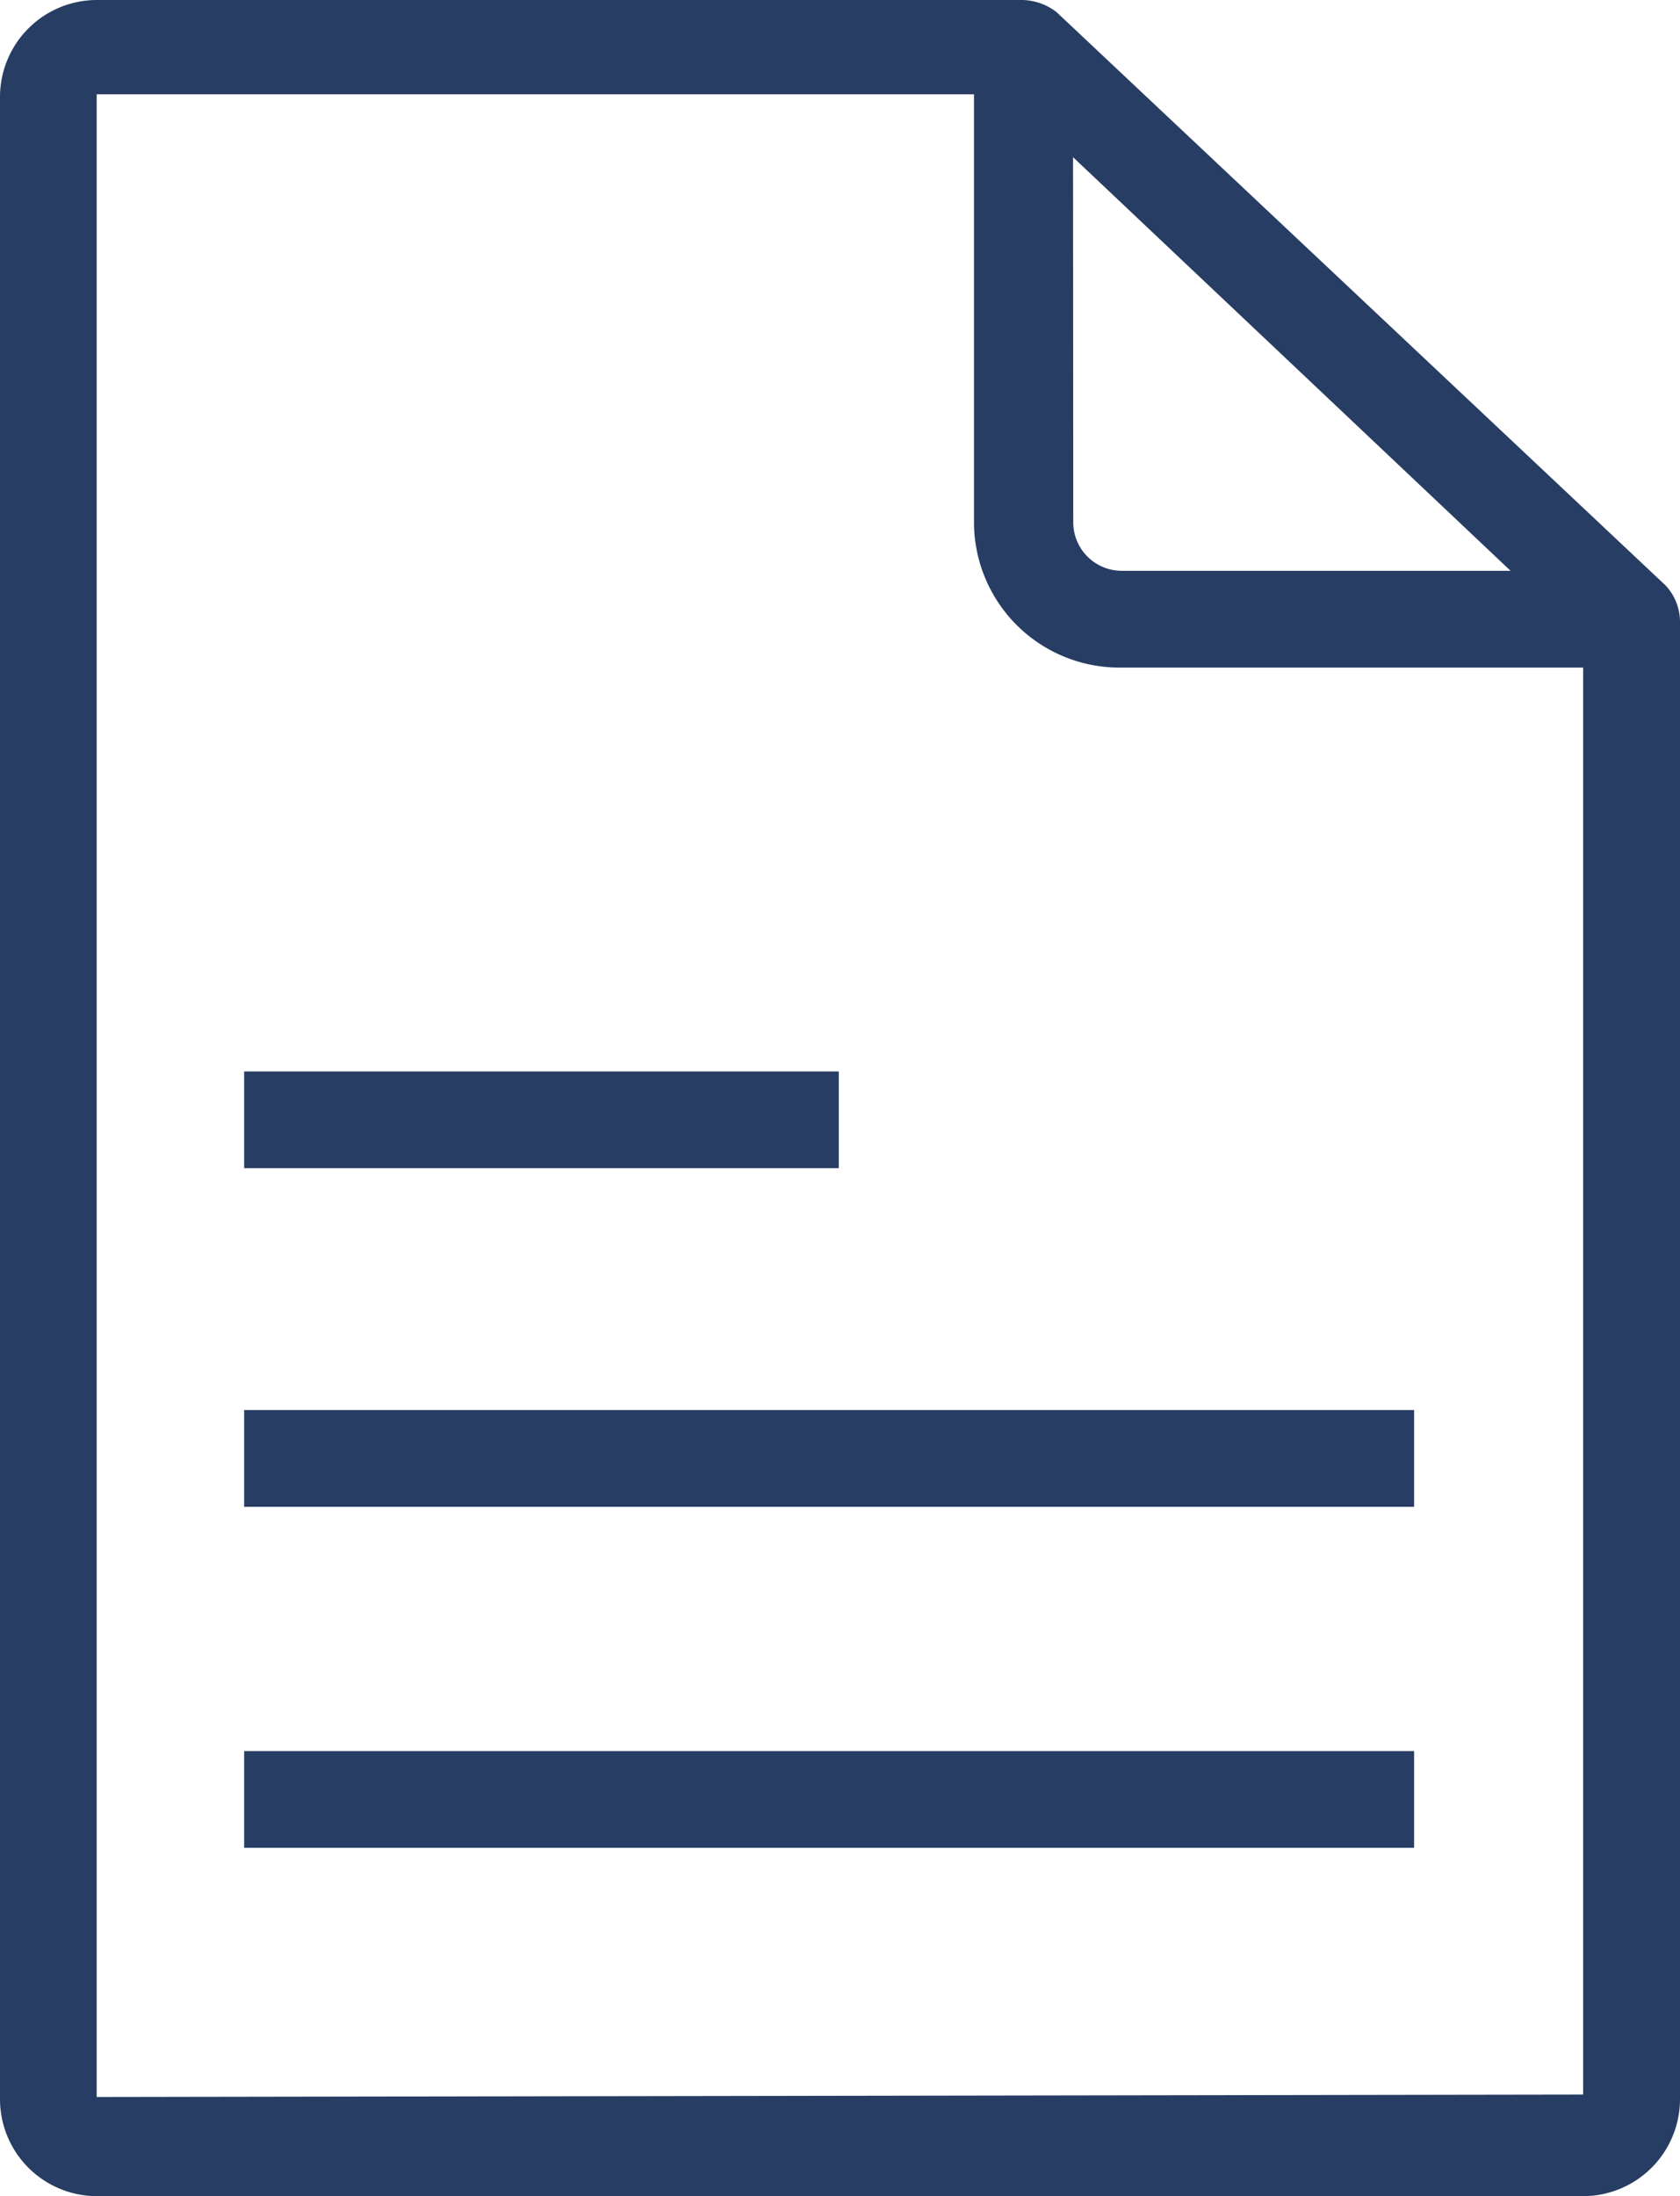
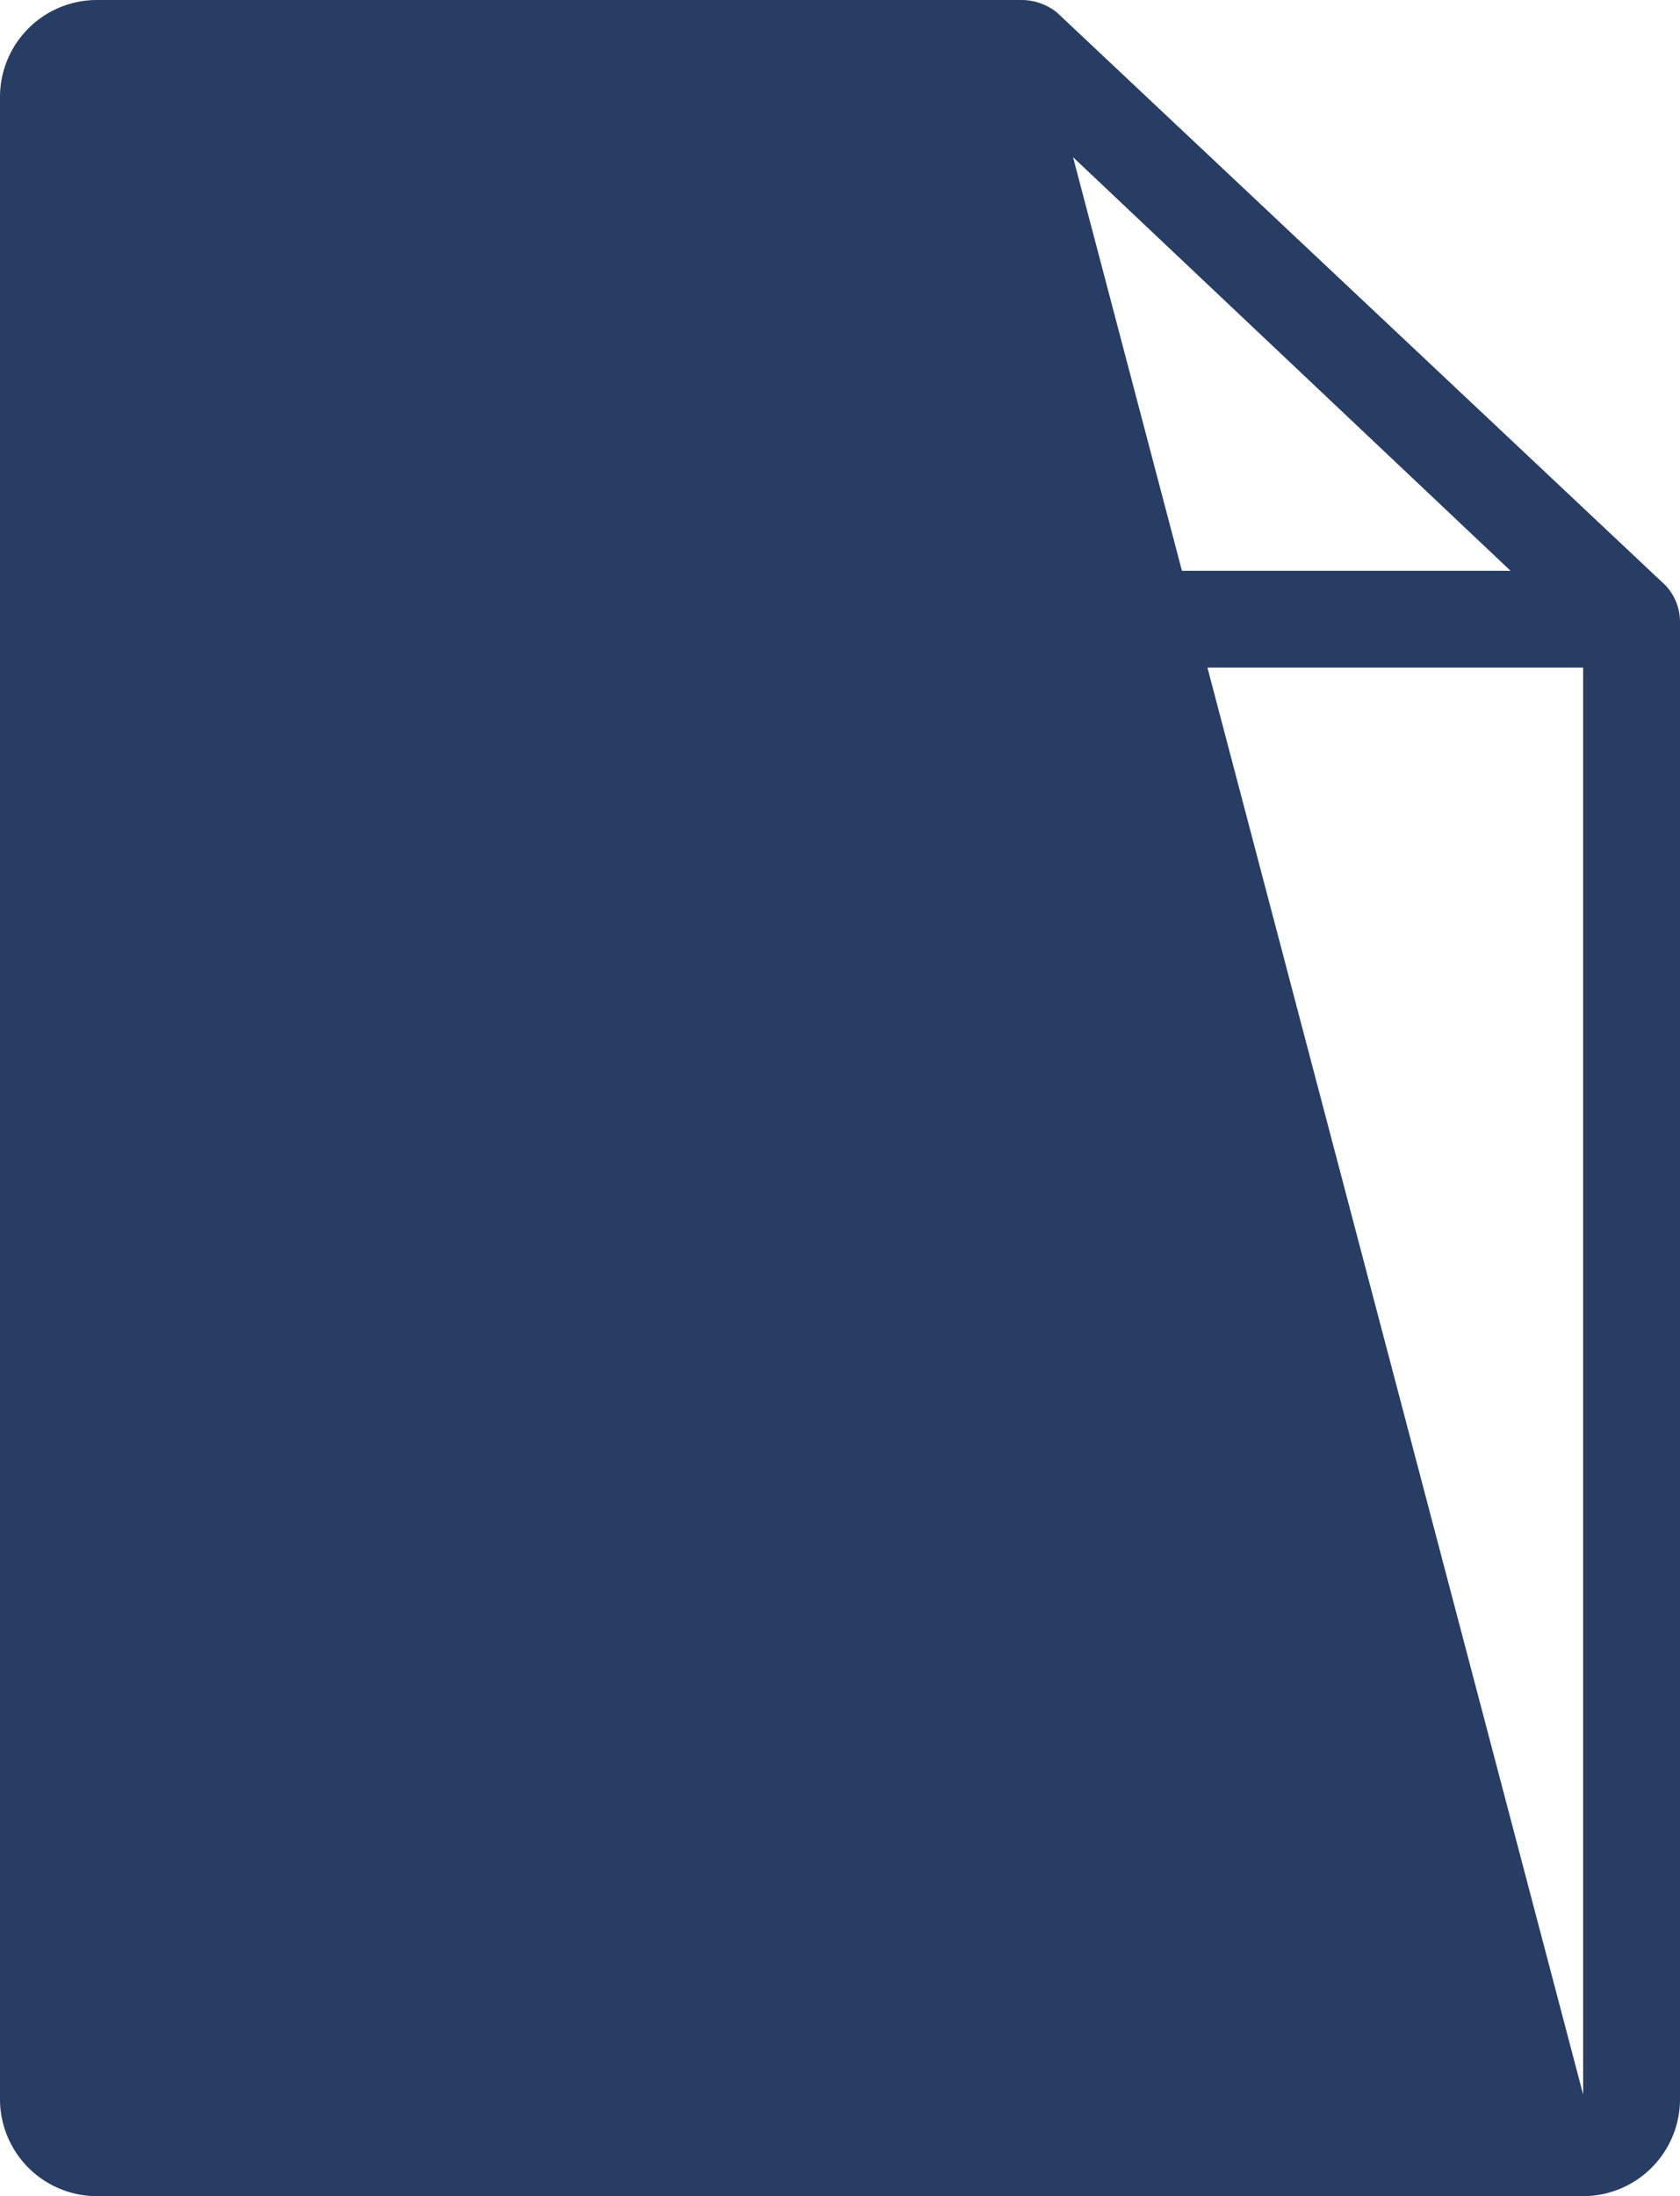
<svg xmlns="http://www.w3.org/2000/svg" id="Group_888" data-name="Group 888" width="30.53" height="39.887" viewBox="0 0 30.53 39.887">
-   <path id="Path_426" data-name="Path 426" d="M30.53,11.29a.969.969,0,0,0-.264-.659L19.2.22A1.05,1.05,0,0,0,18.582,0H1.757A1.762,1.762,0,0,0,0,1.757V38.13a1.762,1.762,0,0,0,1.757,1.757H28.773A1.762,1.762,0,0,0,30.53,38.13V11.29ZM19.5,2.855l7.951,7.512H20.383a.881.881,0,0,1-.879-.879ZM1.757,38.086V1.713H17.7V9.489a2.643,2.643,0,0,0,2.636,2.636h8.434V38.042Z" fill="#273d63" />
+   <path id="Path_426" data-name="Path 426" d="M30.53,11.29a.969.969,0,0,0-.264-.659L19.2.22A1.05,1.05,0,0,0,18.582,0H1.757A1.762,1.762,0,0,0,0,1.757V38.13a1.762,1.762,0,0,0,1.757,1.757H28.773A1.762,1.762,0,0,0,30.53,38.13V11.29ZM19.5,2.855l7.951,7.512H20.383a.881.881,0,0,1-.879-.879ZV1.713H17.7V9.489a2.643,2.643,0,0,0,2.636,2.636h8.434V38.042Z" fill="#273d63" />
  <rect id="Rectangle_329" data-name="Rectangle 329" width="10.806" height="1.757" transform="translate(4.437 19.46)" fill="#273d63" />
-   <rect id="Rectangle_330" data-name="Rectangle 330" width="21.261" height="1.757" transform="translate(4.437 25.61)" fill="#273d63" />
  <rect id="Rectangle_331" data-name="Rectangle 331" width="21.261" height="1.757" transform="translate(4.437 31.804)" fill="#273d63" />
</svg>